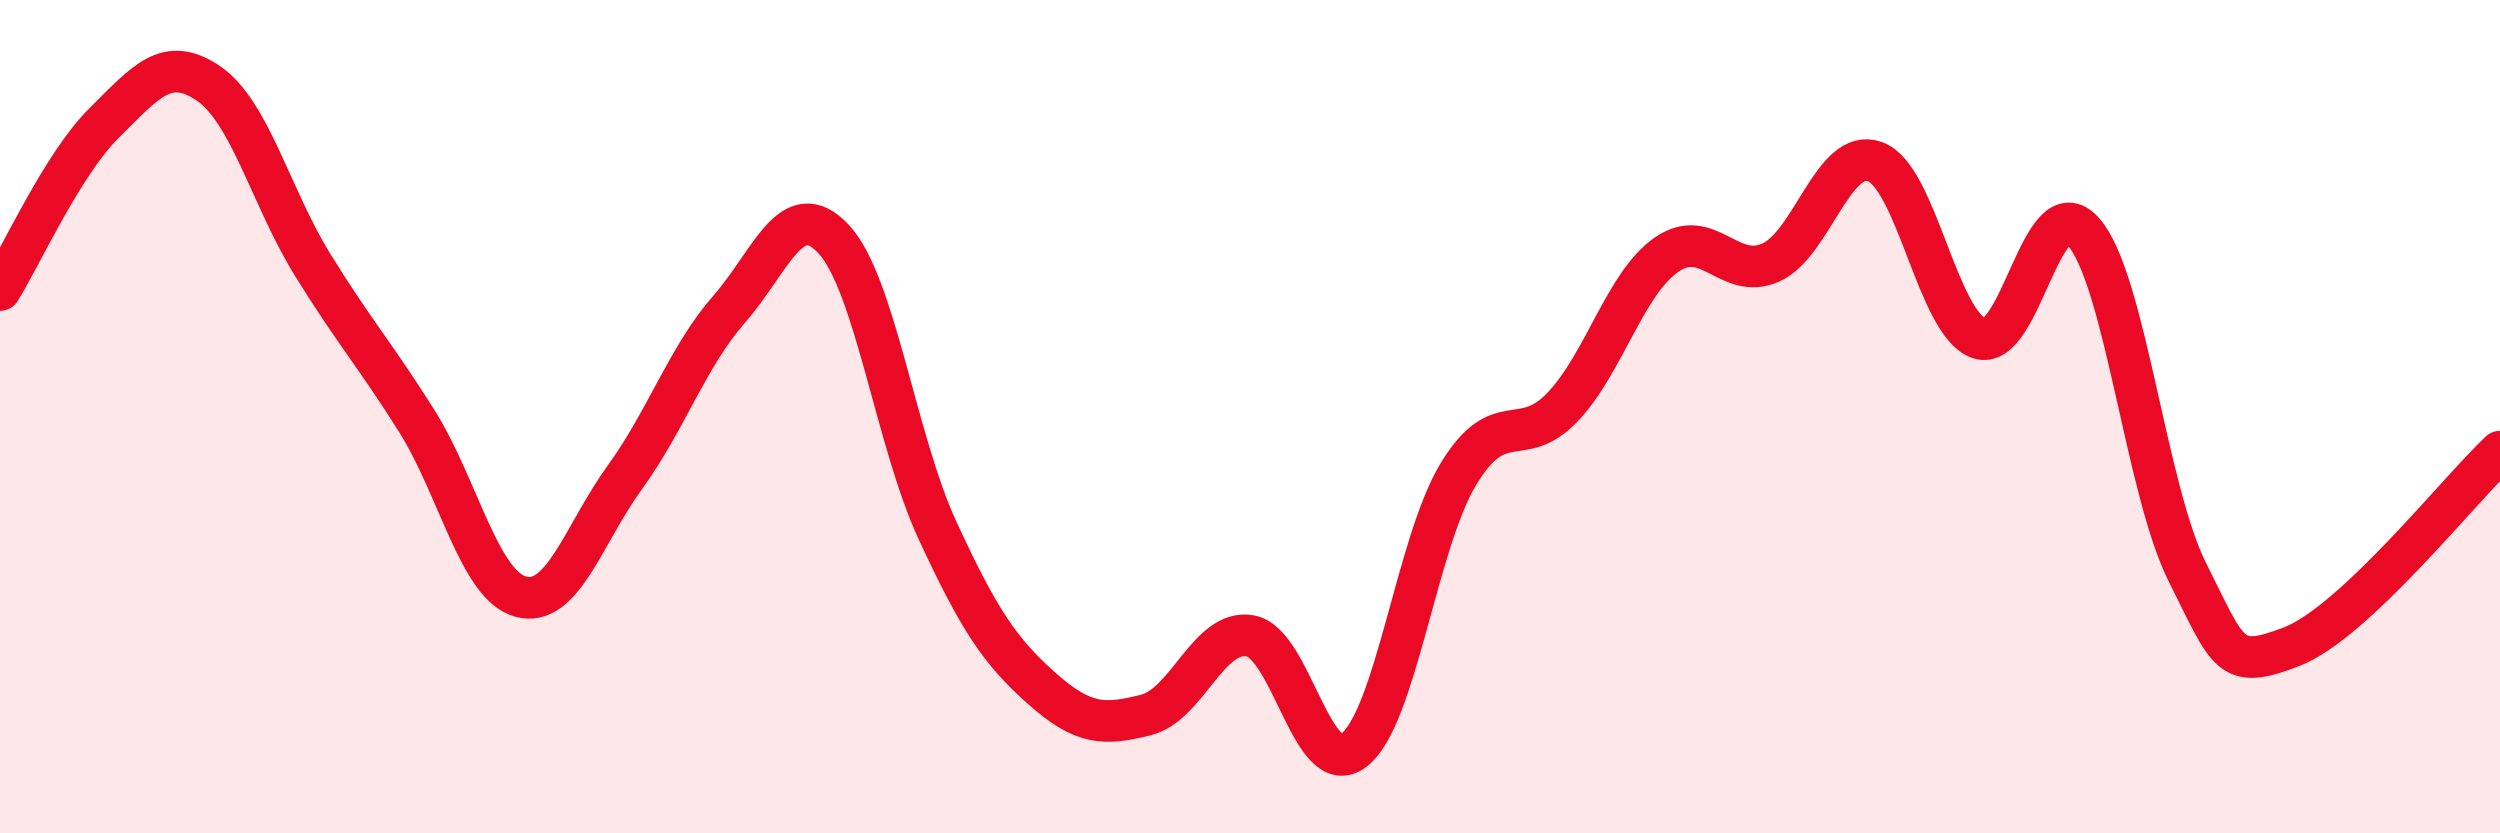
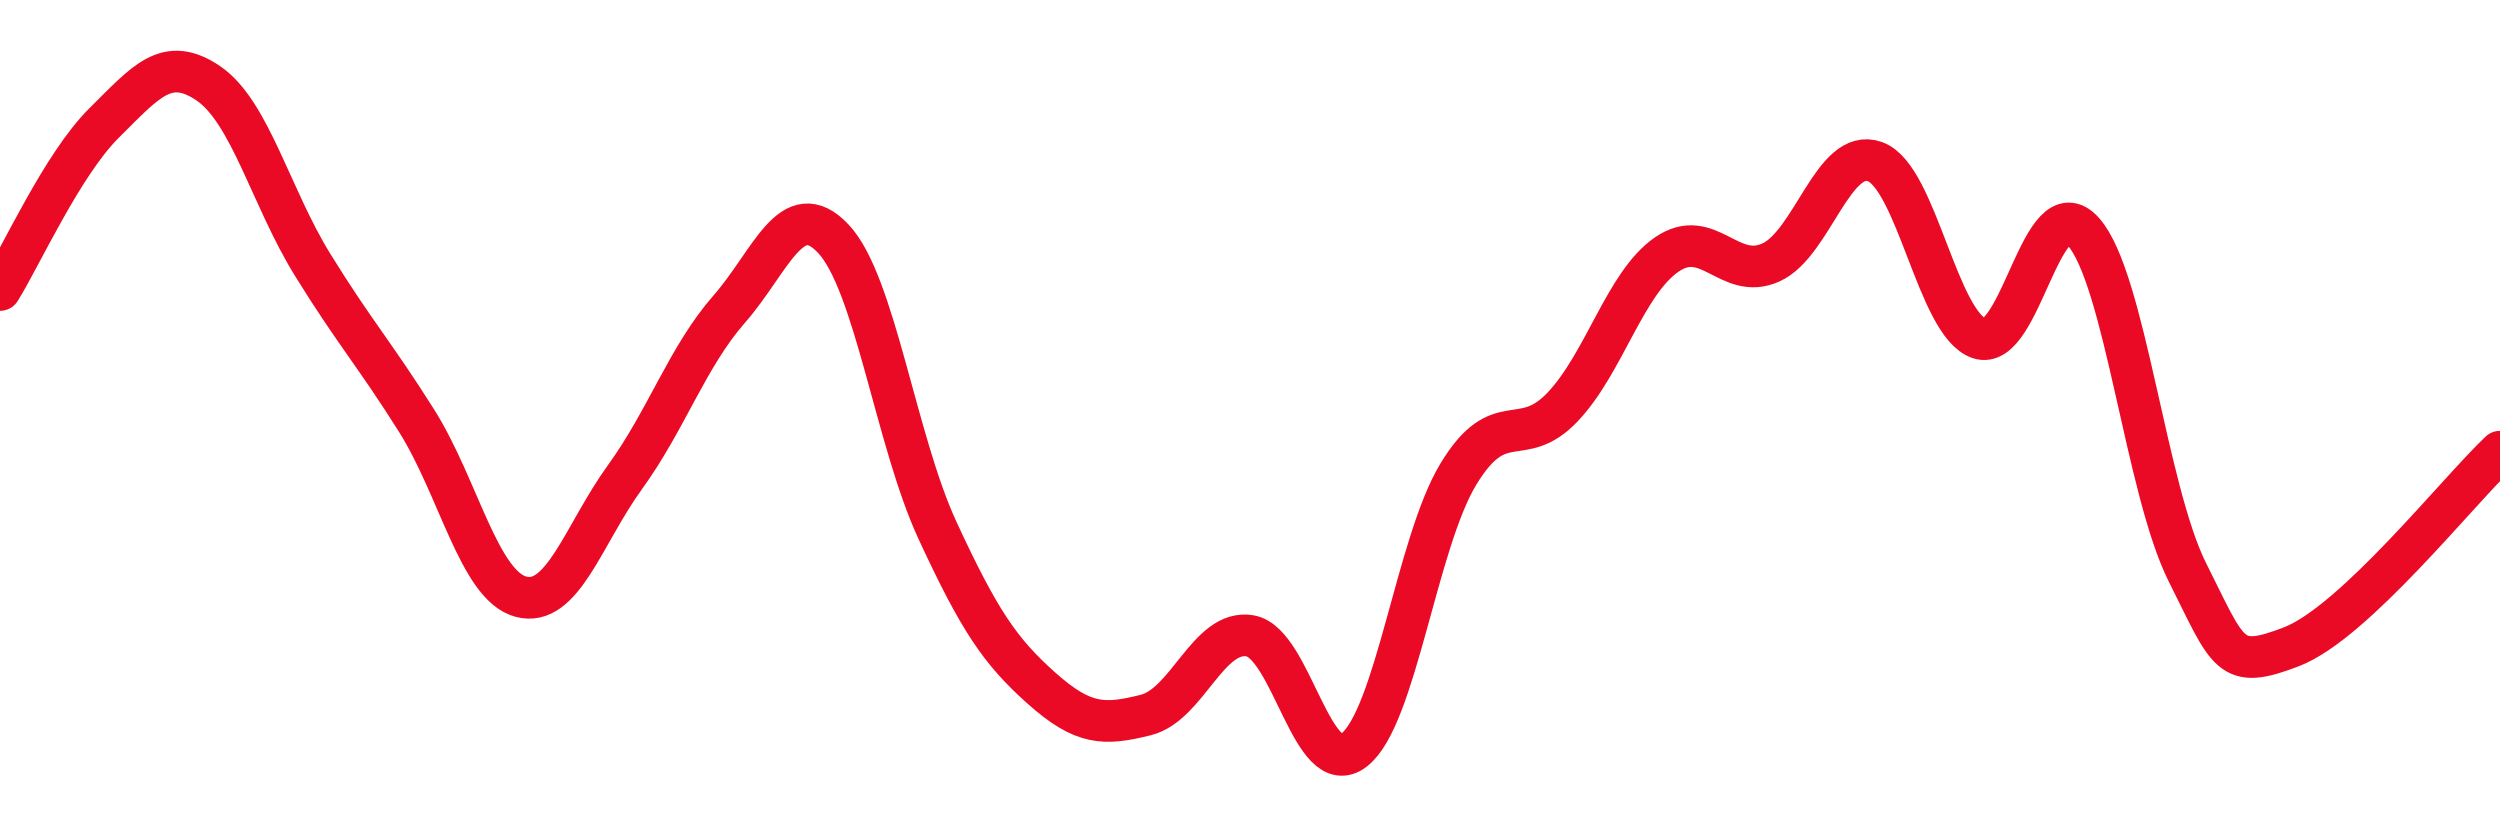
<svg xmlns="http://www.w3.org/2000/svg" width="60" height="20" viewBox="0 0 60 20">
-   <path d="M 0,6.96 C 0.5,6.16 1.5,3.94 2.5,2.95 C 3.5,1.96 4,1.32 5,2 C 6,2.68 6.5,4.73 7.5,6.35 C 8.5,7.97 9,8.51 10,10.1 C 11,11.69 11.5,14.05 12.5,14.32 C 13.5,14.59 14,12.83 15,11.45 C 16,10.07 16.5,8.56 17.5,7.42 C 18.5,6.28 19,4.67 20,5.73 C 21,6.79 21.5,10.57 22.5,12.73 C 23.5,14.89 24,15.63 25,16.52 C 26,17.41 26.5,17.41 27.5,17.16 C 28.5,16.91 29,15.09 30,15.26 C 31,15.43 31.5,18.78 32.5,18 C 33.5,17.22 34,13.03 35,11.38 C 36,9.73 36.5,10.82 37.5,9.77 C 38.5,8.72 39,6.8 40,6.11 C 41,5.42 41.5,6.75 42.5,6.3 C 43.5,5.85 44,3.52 45,3.88 C 46,4.24 46.5,7.78 47.5,8.12 C 48.5,8.46 49,4.44 50,5.56 C 51,6.68 51.5,11.75 52.5,13.74 C 53.5,15.73 53.5,16.1 55,15.52 C 56.5,14.94 59,11.78 60,10.84L60 20L0 20Z" fill="#EB0A25" opacity="0.1" stroke-linecap="round" stroke-linejoin="round" />
  <path d="M 0,6.96 C 0.5,6.16 1.5,3.94 2.5,2.95 C 3.5,1.96 4,1.32 5,2 C 6,2.68 6.5,4.73 7.5,6.35 C 8.5,7.97 9,8.51 10,10.1 C 11,11.69 11.5,14.05 12.5,14.32 C 13.5,14.59 14,12.83 15,11.45 C 16,10.07 16.5,8.56 17.5,7.42 C 18.5,6.28 19,4.67 20,5.73 C 21,6.79 21.5,10.57 22.5,12.73 C 23.5,14.89 24,15.63 25,16.52 C 26,17.41 26.5,17.41 27.5,17.16 C 28.5,16.91 29,15.09 30,15.26 C 31,15.43 31.5,18.78 32.5,18 C 33.5,17.22 34,13.03 35,11.38 C 36,9.73 36.5,10.82 37.5,9.77 C 38.5,8.72 39,6.8 40,6.11 C 41,5.42 41.5,6.75 42.5,6.3 C 43.5,5.85 44,3.52 45,3.88 C 46,4.24 46.5,7.78 47.5,8.12 C 48.5,8.46 49,4.44 50,5.56 C 51,6.68 51.5,11.75 52.5,13.74 C 53.5,15.73 53.5,16.1 55,15.52 C 56.5,14.94 59,11.78 60,10.84" stroke="#EB0A25" stroke-width="1" fill="none" stroke-linecap="round" stroke-linejoin="round" />
</svg>